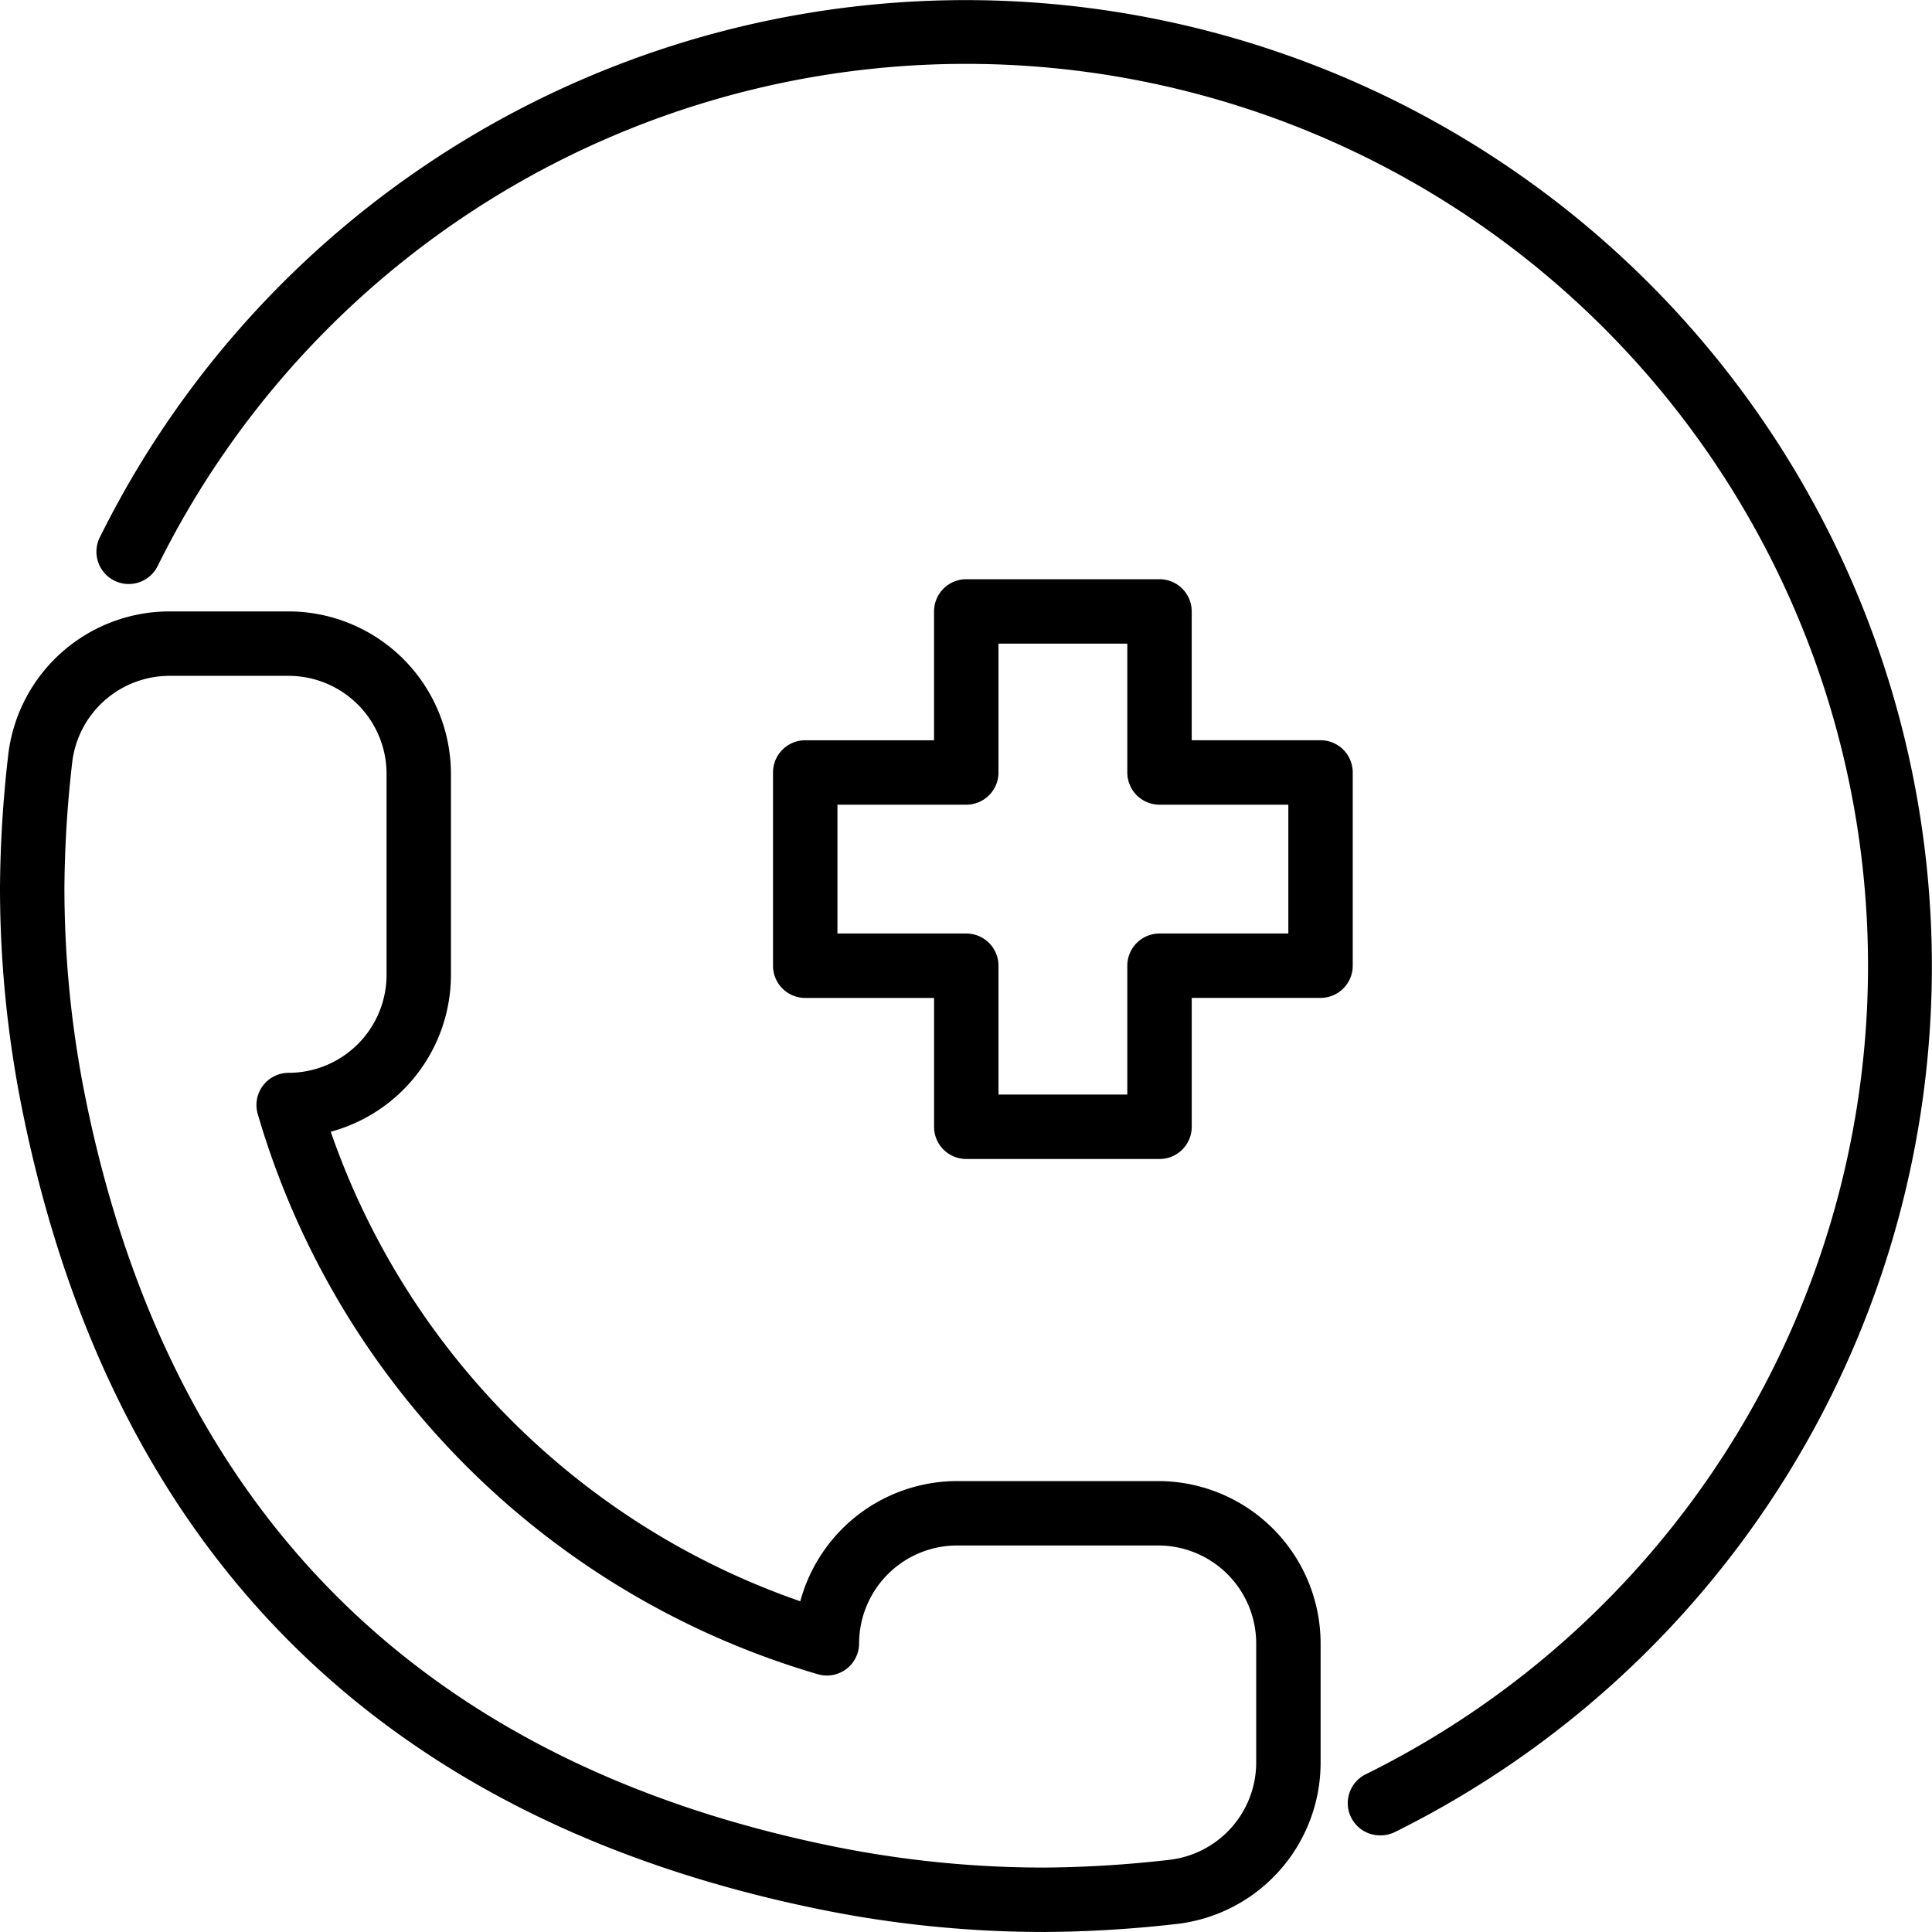
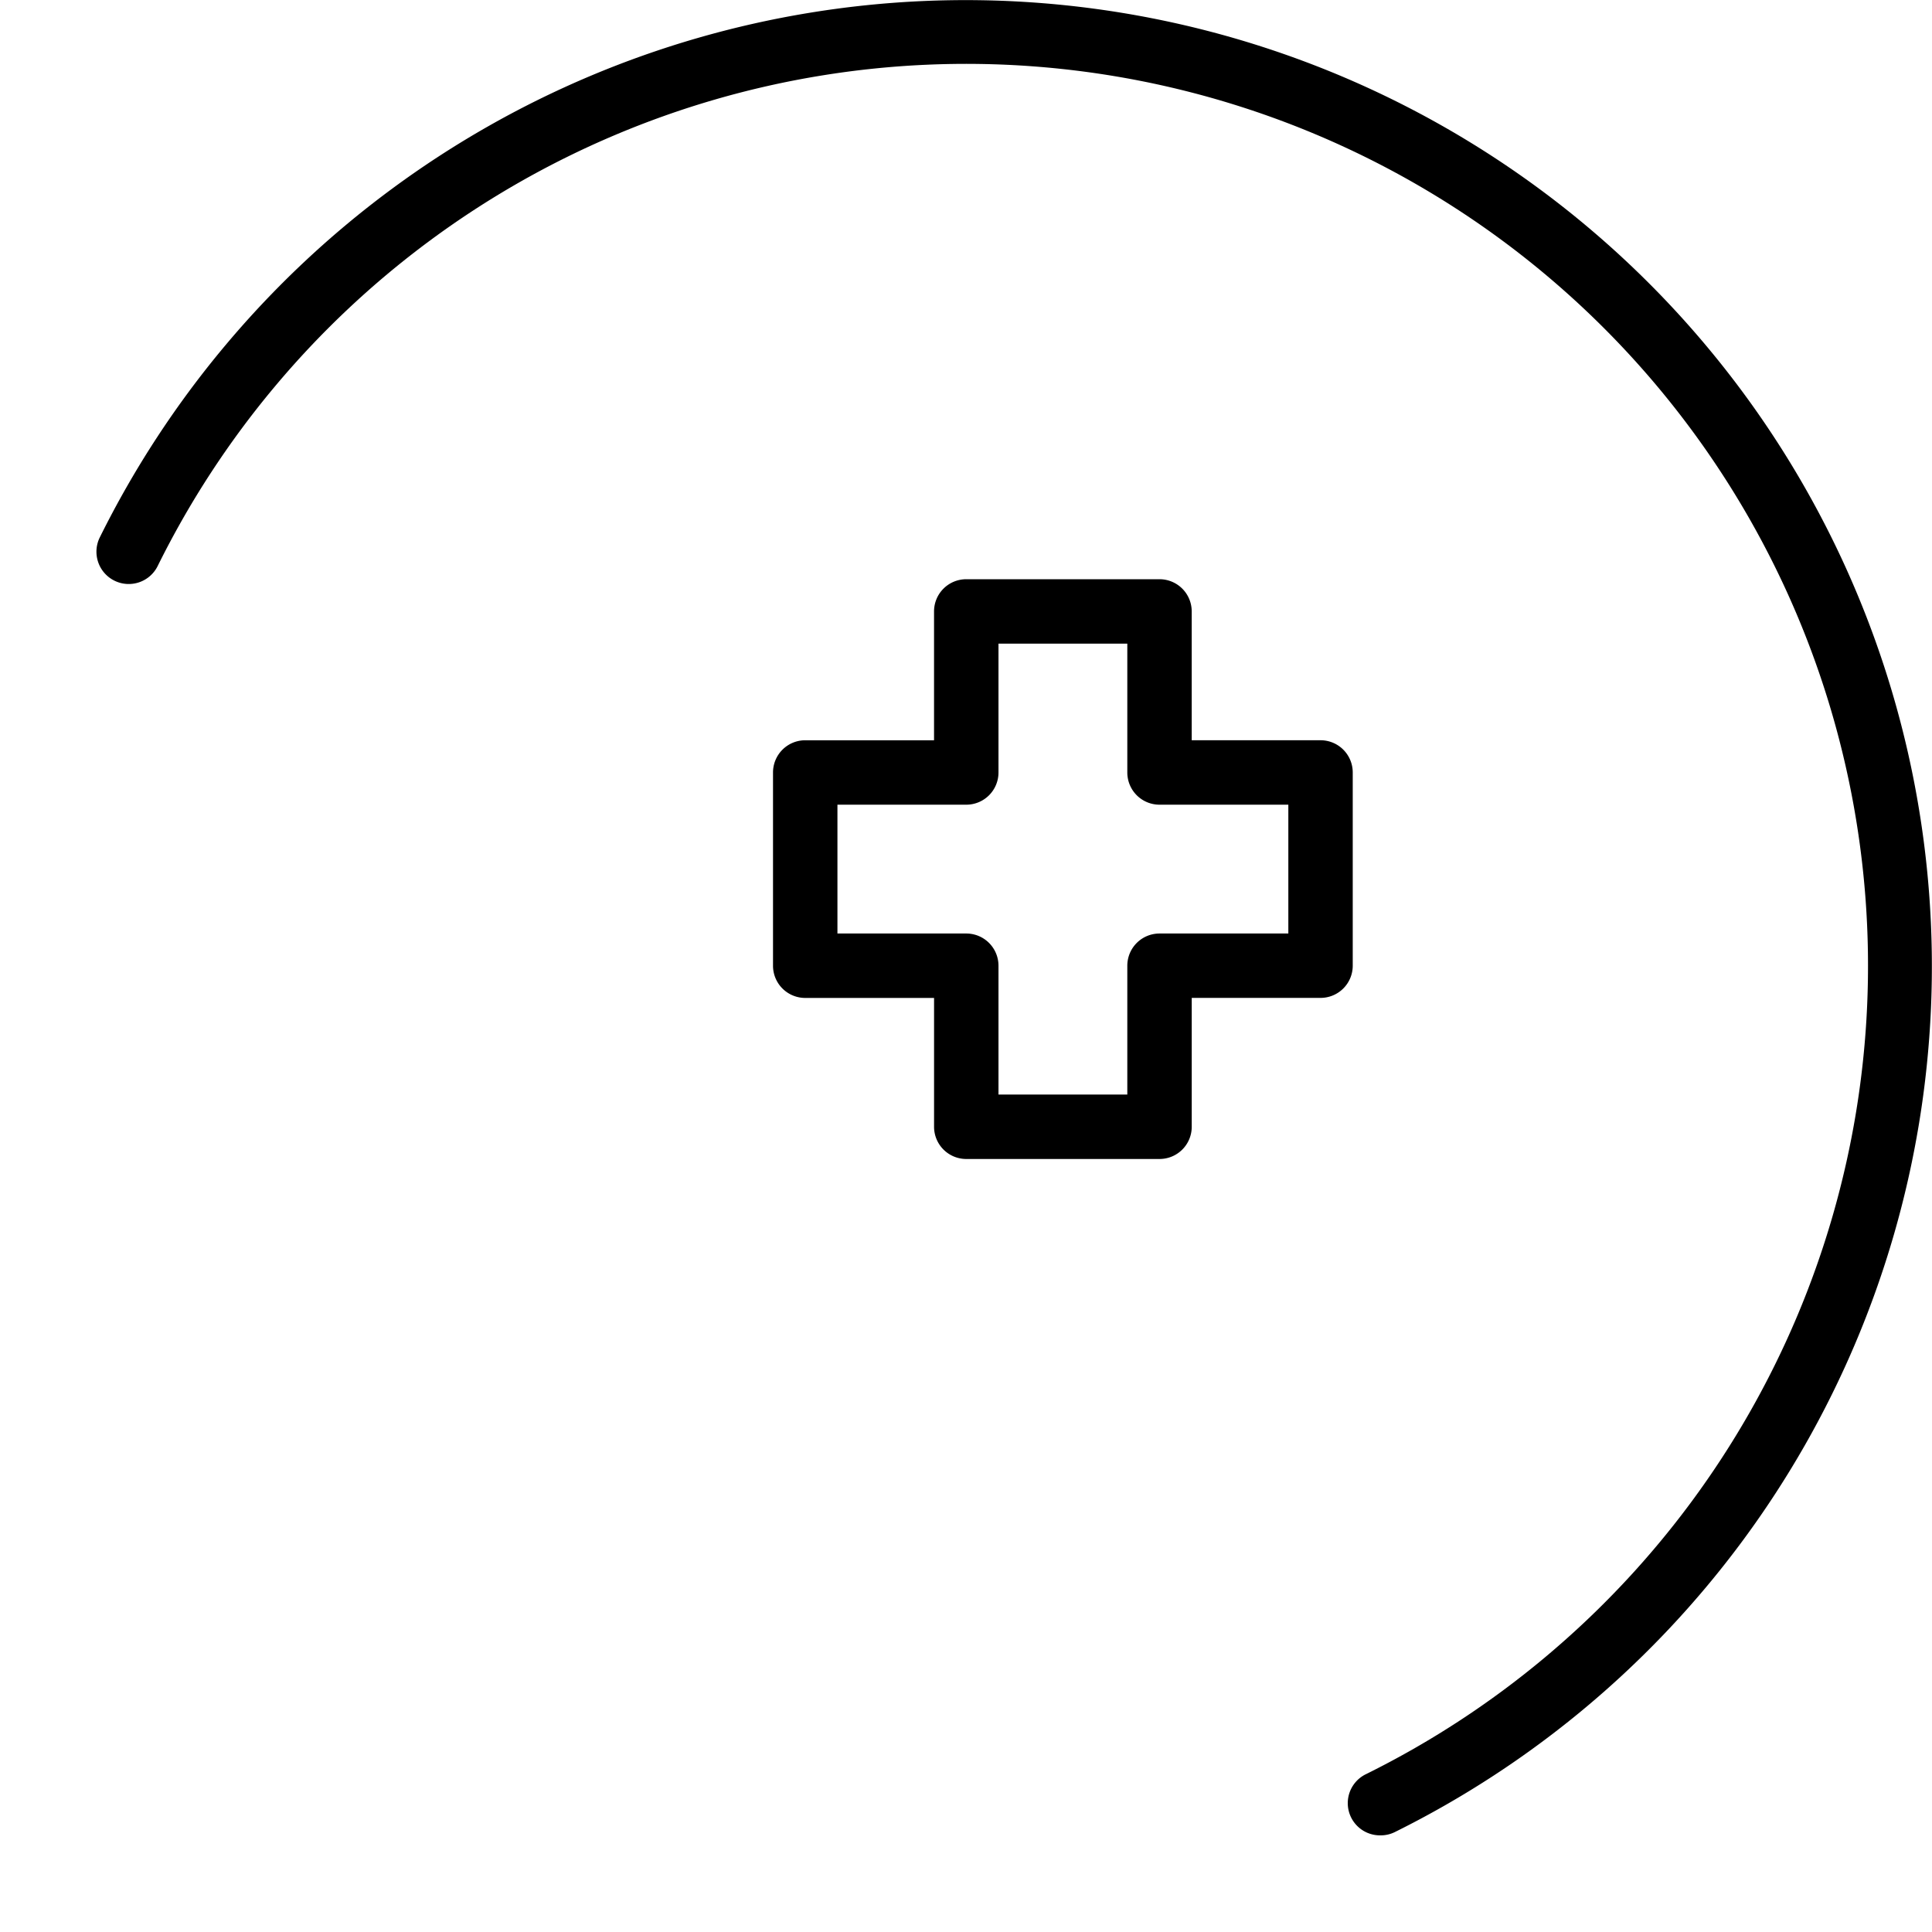
<svg xmlns="http://www.w3.org/2000/svg" width="88.258" height="88.258" viewBox="0 0 88.258 88.258">
  <g id="health" transform="translate(-2 -2.017)">
-     <path id="Tracé_42" data-name="Tracé 42" d="M49.74,81.326A51.4,51.4,0,0,1,39.489,80.3C19.378,76.218,7.109,63.948,3.03,43.836A51.375,51.375,0,0,1,2,33.586a55.656,55.656,0,0,1,.368-5.965A7.419,7.419,0,0,1,9.745,21h5.437A7.425,7.425,0,0,1,22.6,28.417v9.189a7.429,7.429,0,0,1-5.491,7.163,34.735,34.735,0,0,0,21.45,21.45,7.429,7.429,0,0,1,7.163-5.491h9.189a7.425,7.425,0,0,1,7.417,7.417v5.444A7.419,7.419,0,0,1,55.7,80.966a55.6,55.6,0,0,1-5.963.36ZM9.745,23.943a4.48,4.48,0,0,0-4.452,4,53.139,53.139,0,0,0-.35,5.647,48.464,48.464,0,0,0,.967,9.663C9.735,62.1,21.231,73.591,40.076,77.417a48.491,48.491,0,0,0,9.664.967,53.093,53.093,0,0,0,5.646-.35,4.48,4.48,0,0,0,4-4.452V68.144a4.479,4.479,0,0,0-4.474-4.474H45.72a4.48,4.48,0,0,0-4.474,4.474,1.471,1.471,0,0,1-1.873,1.411,37.65,37.65,0,0,1-25.6-25.6,1.471,1.471,0,0,1,1.414-1.877,4.48,4.48,0,0,0,4.472-4.47V28.417a4.479,4.479,0,0,0-4.474-4.474Z" transform="translate(0 8.948)" />
    <path id="Tracé_43" data-name="Tracé 43" d="M43.656,46.485H34.828a1.471,1.471,0,0,1-1.471-1.471V39.128H27.471A1.471,1.471,0,0,1,26,37.656V28.828a1.471,1.471,0,0,1,1.471-1.471h5.885V21.471A1.471,1.471,0,0,1,34.828,20h8.828a1.471,1.471,0,0,1,1.471,1.471v5.885h5.885a1.471,1.471,0,0,1,1.471,1.471v8.828a1.471,1.471,0,0,1-1.471,1.471H45.128v5.885A1.471,1.471,0,0,1,43.656,46.485ZM36.3,43.542h5.885V37.656a1.471,1.471,0,0,1,1.471-1.471h5.885V30.3H43.656a1.471,1.471,0,0,1-1.471-1.471V22.943H36.3v5.885A1.471,1.471,0,0,1,34.828,30.3H28.943v5.885h5.885A1.471,1.471,0,0,1,36.3,37.656Z" transform="translate(11.313 8.477)" />
    <path id="Tracé_44" data-name="Tracé 44" d="M63.65,85.86a1.471,1.471,0,0,1-.653-2.8,41.2,41.2,0,1,0-55.2-55.2,1.475,1.475,0,1,1-2.648-1.3A44.141,44.141,0,1,1,64.3,85.713a1.455,1.455,0,0,1-.647.147Z" transform="translate(1.413 0)" />
  </g>
</svg>